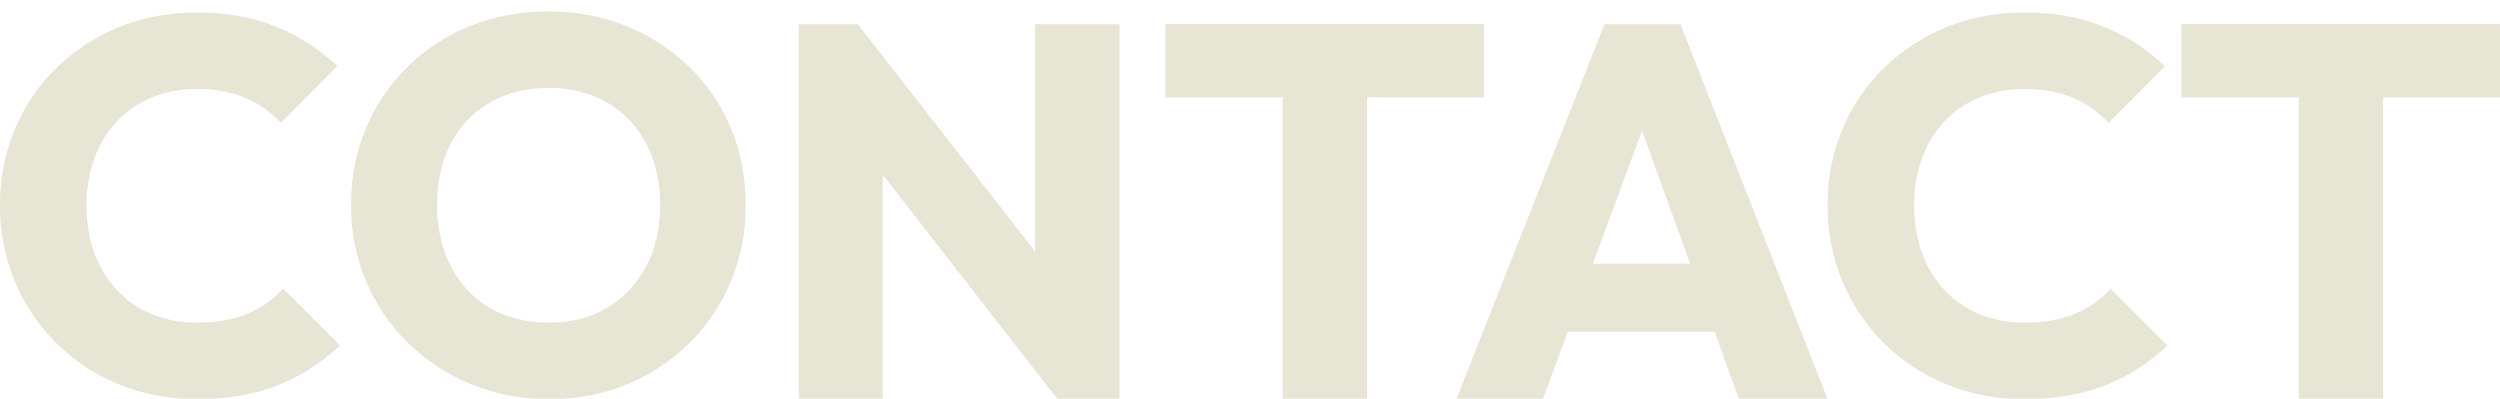
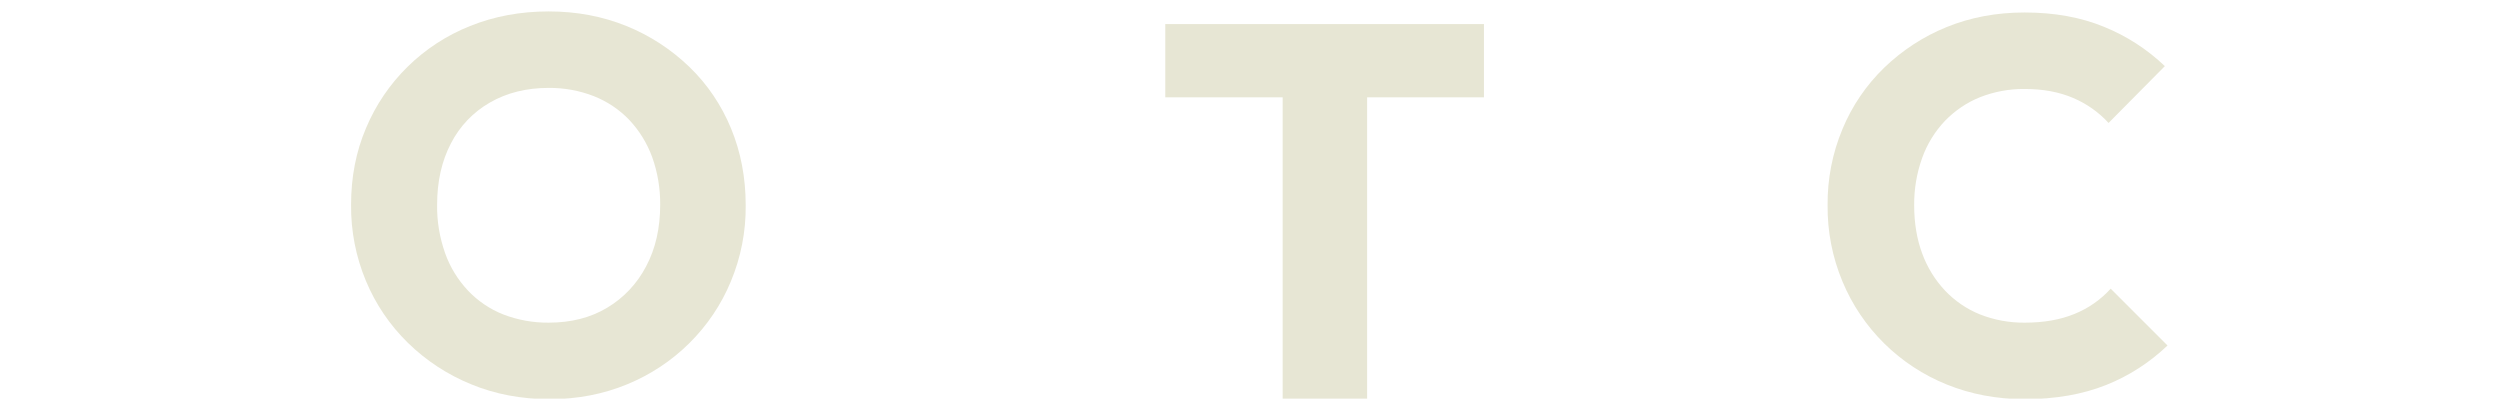
<svg xmlns="http://www.w3.org/2000/svg" version="1.1" id="Calque_1" x="0px" y="0px" viewBox="0 0 1882.8 300.2" style="enable-background:new 0 0 1882.8 300.2;" xml:space="preserve">
  <style type="text/css">
	.st0{fill:#E7E6D4;}
</style>
  <title>Plan de travail 1</title>
-   <path class="st0" d="M148.4,300.6c-21.1,0-40.6-3.7-58.6-11c-35.5-14.3-63.9-42.2-78.6-77.6C3.6,193.8-0.2,174.3,0,154.6  c-0.2-19.7,3.6-39.2,11.2-57.4C18.4,79.8,29.1,64.1,42.6,51c13.6-13.1,29.5-23.5,47-30.6c17.9-7.3,37.5-11,58.8-11  c22.4,0,42.3,3.6,59.8,10.8c17,6.9,32.5,16.9,45.8,29.6l-42.4,42.8c-7.4-8.1-16.5-14.5-26.6-18.8c-10.5-4.5-22.7-6.8-36.6-6.8  c-11.5-0.1-22.9,2-33.6,6.2c-10,4-18.9,10.1-26.4,17.8c-7.6,8-13.5,17.6-17.2,28c-4.1,11.4-6.1,23.5-6,35.6c0,13.3,2,25.4,6,36.2  c3.8,10.4,9.6,19.9,17.2,28c7.4,7.8,16.4,14,26.4,18c10.7,4.2,22.1,6.3,33.6,6.2c14.4,0,26.9-2.2,37.6-6.6  c10.4-4.2,19.7-10.7,27.2-19l42.8,42.8c-13.4,12.8-29.2,23-46.4,29.8C192,297,171.6,300.6,148.4,300.6z" />
  <path class="st0" d="M414,300.6c-21.3,0-41.1-3.7-59.2-11.2c-17.7-7.2-33.9-17.8-47.6-31.2c-13.6-13.3-24.3-29.1-31.6-46.6  c-7.6-18.2-11.4-37.7-11.2-57.4c0-20.8,3.7-40,11.2-57.6c14.7-35.2,43-62.9,78.4-77c18.1-7.3,37.9-11,59.2-11  c21.1,0,40.6,3.7,58.6,11c17.6,7.1,33.7,17.6,47.4,30.8c13.6,13.1,24.2,28.9,31.4,46.4c7.3,17.7,11,37,11,57.8  c0.2,19.7-3.6,39.2-11.2,57.4c-7.2,17.4-17.8,33.1-31.2,46.4c-13.4,13.3-29.3,23.8-46.8,31C454.5,296.8,435.1,300.6,414,300.6z   M413.2,243c16.8,0,31.5-3.7,44-11.2c12.5-7.4,22.7-18.3,29.4-31.2c7.1-13.3,10.6-28.8,10.6-46.4c0.1-12.2-1.9-24.3-6-35.8  c-3.8-10.4-9.6-19.9-17.2-28c-7.5-7.9-16.7-14-26.8-18c-10.8-4.2-22.4-6.3-34-6.2c-16.8,0-31.5,3.7-44.2,11  c-12.6,7.2-22.8,17.9-29.4,30.8c-6.9,13.2-10.4,28.6-10.4,46.2c-0.2,12.4,1.9,24.7,6,36.4c3.7,10.5,9.6,20.1,17.2,28.2  c7.5,7.9,16.5,14,26.6,18C389.9,241,401.5,243.1,413.2,243L413.2,243z" />
-   <path class="st0" d="M601.6,300.6V18.2H646l18.8,56.4v226L601.6,300.6z M796.4,300.6l-166-213.2L646,18.2l166.4,213.2L796.4,300.6z   M796.4,300.6l-16.8-56.4v-226h63.6v282.4H796.4z" />
  <path class="st0" d="M877.6,73.3V18.1h240v55.2H877.6z M966,300.5V21.8h63.6v278.8L966,300.5z" />
-   <path class="st0" d="M1096.8,300.6l111.6-282.4h57.2l110.8,282.4h-66.8l-84.4-234h23.2l-86.4,234H1096.8z M1160.8,249.8v-51.2h153.6  v51.2L1160.8,249.8z" />
  <path class="st0" d="M1524.8,300.6c-21.1,0-40.6-3.7-58.6-11c-35.5-14.3-63.9-42.2-78.6-77.6c-7.6-18.2-11.4-37.7-11.2-57.4  c-0.2-19.7,3.6-39.2,11.2-57.4c7.2-17.4,17.9-33.1,31.4-46.2c13.6-13.1,29.5-23.5,47-30.6c17.9-7.3,37.5-11,58.8-11  c22.4,0,42.3,3.6,59.8,10.8c17,6.9,32.5,16.9,45.8,29.6L1588,92.6c-7.4-8.1-16.5-14.5-26.6-18.8c-10.5-4.5-22.7-6.8-36.6-6.8  c-11.5-0.1-22.9,2-33.6,6.2c-10,4-18.9,10.1-26.4,17.8c-7.6,8-13.5,17.6-17.2,28c-4.1,11.4-6.1,23.5-6,35.6c0,13.3,2,25.4,6,36.2  c3.8,10.4,9.6,19.9,17.2,28c7.4,7.8,16.4,14,26.4,18c10.7,4.2,22.1,6.3,33.6,6.2c14.4,0,26.9-2.2,37.6-6.6  c10.4-4.2,19.7-10.7,27.2-19l42.8,42.8c-13.4,12.8-29.2,23-46.4,29.8C1568.4,297,1548,300.6,1524.8,300.6z" />
-   <path class="st0" d="M1642.8,73.3V18.1h240v55.2H1642.8z M1731.2,300.5V21.8h63.6v278.8L1731.2,300.5z" />
</svg>